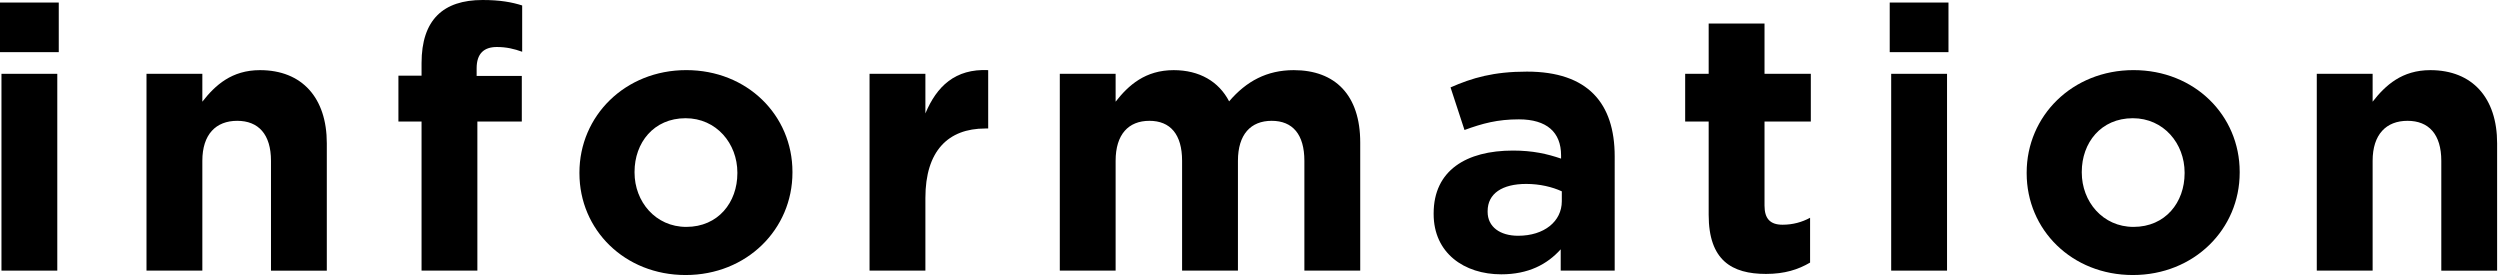
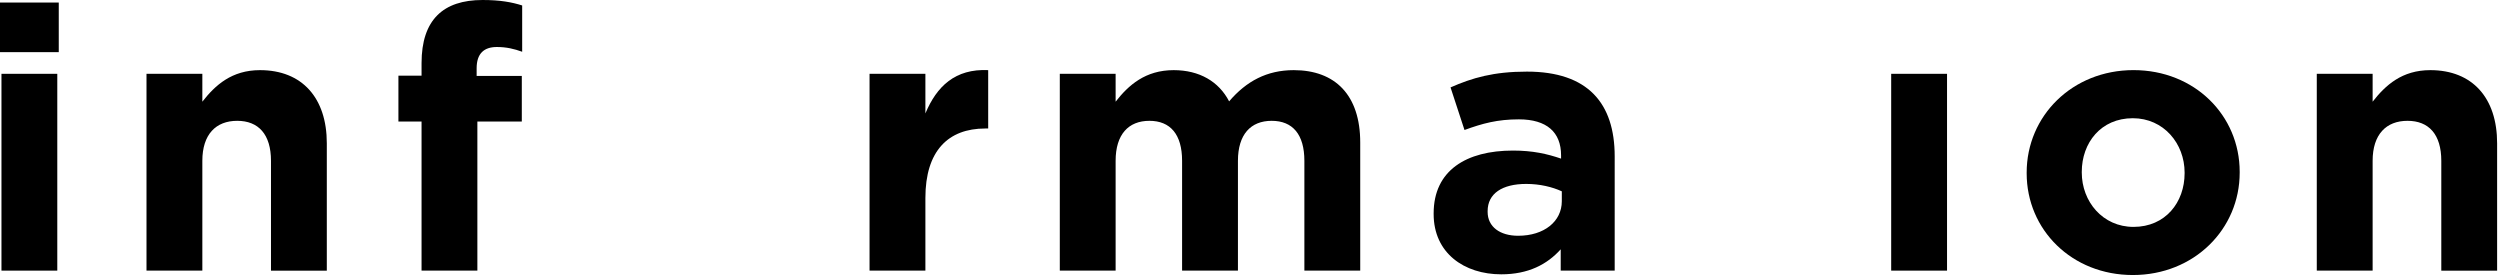
<svg xmlns="http://www.w3.org/2000/svg" version="1.1" id="内容" x="0px" y="0px" width="88.5px" height="9.8px" viewBox="0 0 88.5 9.8" style="enable-background:new 0 0 88.5 9.8;" xml:space="preserve">
  <g>
    <g>
      <path d="M0,1.846V0.09h2.08v1.756H0z M0.052,9.58V2.613h1.976V9.58H0.052z" />
      <path d="M9.593,9.58V5.693c0-0.936-0.442-1.416-1.196-1.416s-1.234,0.48-1.234,1.416V9.58H5.186V2.613h1.977V3.6    c0.455-0.584,1.04-1.117,2.041-1.117c1.495,0,2.365,0.988,2.365,2.588v4.51H9.593z" />
      <path d="M17.588,1.664c-0.455,0-0.715,0.232-0.715,0.754v0.271h1.599v1.613h-1.573V9.58h-1.976V4.303h-0.819V2.678h0.819V2.234    C14.923,0.701,15.69,0,17.082,0c0.624,0,1.04,0.078,1.403,0.193v1.639C18.2,1.729,17.926,1.664,17.588,1.664z" />
-       <path d="M24.27,9.736c-2.158,0-3.758-1.6-3.758-3.602V6.109c0-2.002,1.613-3.627,3.783-3.627c2.158,0,3.758,1.6,3.758,3.602v0.025    C28.053,8.111,26.441,9.736,24.27,9.736z M26.103,6.109c0-1.027-0.741-1.924-1.833-1.924c-1.131,0-1.807,0.871-1.807,1.898v0.025    c0,1.027,0.74,1.924,1.832,1.924c1.132,0,1.808-0.871,1.808-1.898V6.109z" />
      <path d="M34.877,4.549c-1.312,0-2.118,0.793-2.118,2.457V9.58h-1.977V2.613h1.977v1.402c0.403-0.961,1.053-1.586,2.223-1.533    v2.066H34.877z" />
      <path d="M46.175,9.58V5.693c0-0.936-0.416-1.416-1.157-1.416s-1.195,0.48-1.195,1.416V9.58h-1.977V5.693    c0-0.936-0.416-1.416-1.157-1.416s-1.196,0.48-1.196,1.416V9.58h-1.976V2.613h1.976V3.6c0.455-0.584,1.053-1.117,2.055-1.117    c0.91,0,1.599,0.402,1.963,1.105c0.611-0.715,1.339-1.105,2.288-1.105c1.469,0,2.353,0.885,2.353,2.561V9.58H46.175z" />
      <path d="M55.249,9.58V8.826c-0.48,0.533-1.144,0.885-2.105,0.885c-1.313,0-2.393-0.754-2.393-2.133V7.553    c0-1.521,1.157-2.223,2.809-2.223c0.701,0,1.209,0.117,1.702,0.285V5.498c0-0.818-0.507-1.273-1.494-1.273    c-0.755,0-1.287,0.143-1.925,0.377l-0.494-1.508c0.768-0.338,1.521-0.559,2.705-0.559c2.157,0,3.106,1.117,3.106,3.002V9.58    H55.249z M55.288,6.773c-0.338-0.156-0.779-0.262-1.261-0.262c-0.845,0-1.365,0.338-1.365,0.963V7.5    c0,0.533,0.442,0.846,1.079,0.846c0.924,0,1.547-0.508,1.547-1.223V6.773z" />
-       <path d="M62.516,9.697c-1.209,0-2.029-0.48-2.029-2.092V4.303h-0.832V2.613h0.832V0.832h1.977v1.781h1.639v1.689h-1.639v2.977    c0,0.455,0.195,0.676,0.637,0.676c0.364,0,0.689-0.09,0.976-0.246v1.586C63.66,9.541,63.178,9.697,62.516,9.697z" />
-       <path d="M66.896,1.846V0.09h2.08v1.756H66.896z M66.948,9.58V2.613h1.977V9.58H66.948z" />
+       <path d="M66.896,1.846V0.09h2.08H66.896z M66.948,9.58V2.613h1.977V9.58H66.948z" />
      <path d="M75.502,9.736c-2.158,0-3.758-1.6-3.758-3.602V6.109c0-2.002,1.613-3.627,3.783-3.627c2.158,0,3.758,1.6,3.758,3.602    v0.025C79.286,8.111,77.673,9.736,75.502,9.736z M77.335,6.109c0-1.027-0.741-1.924-1.833-1.924c-1.131,0-1.807,0.871-1.807,1.898    v0.025c0,1.027,0.74,1.924,1.832,1.924c1.131,0,1.808-0.871,1.808-1.898V6.109z" />
      <path d="M86.422,9.58V5.693c0-0.936-0.442-1.416-1.196-1.416s-1.235,0.48-1.235,1.416V9.58h-1.977V2.613h1.977V3.6    c0.455-0.584,1.041-1.117,2.041-1.117c1.496,0,2.366,0.988,2.366,2.588v4.51H86.422z" />
    </g>
  </g>
</svg>